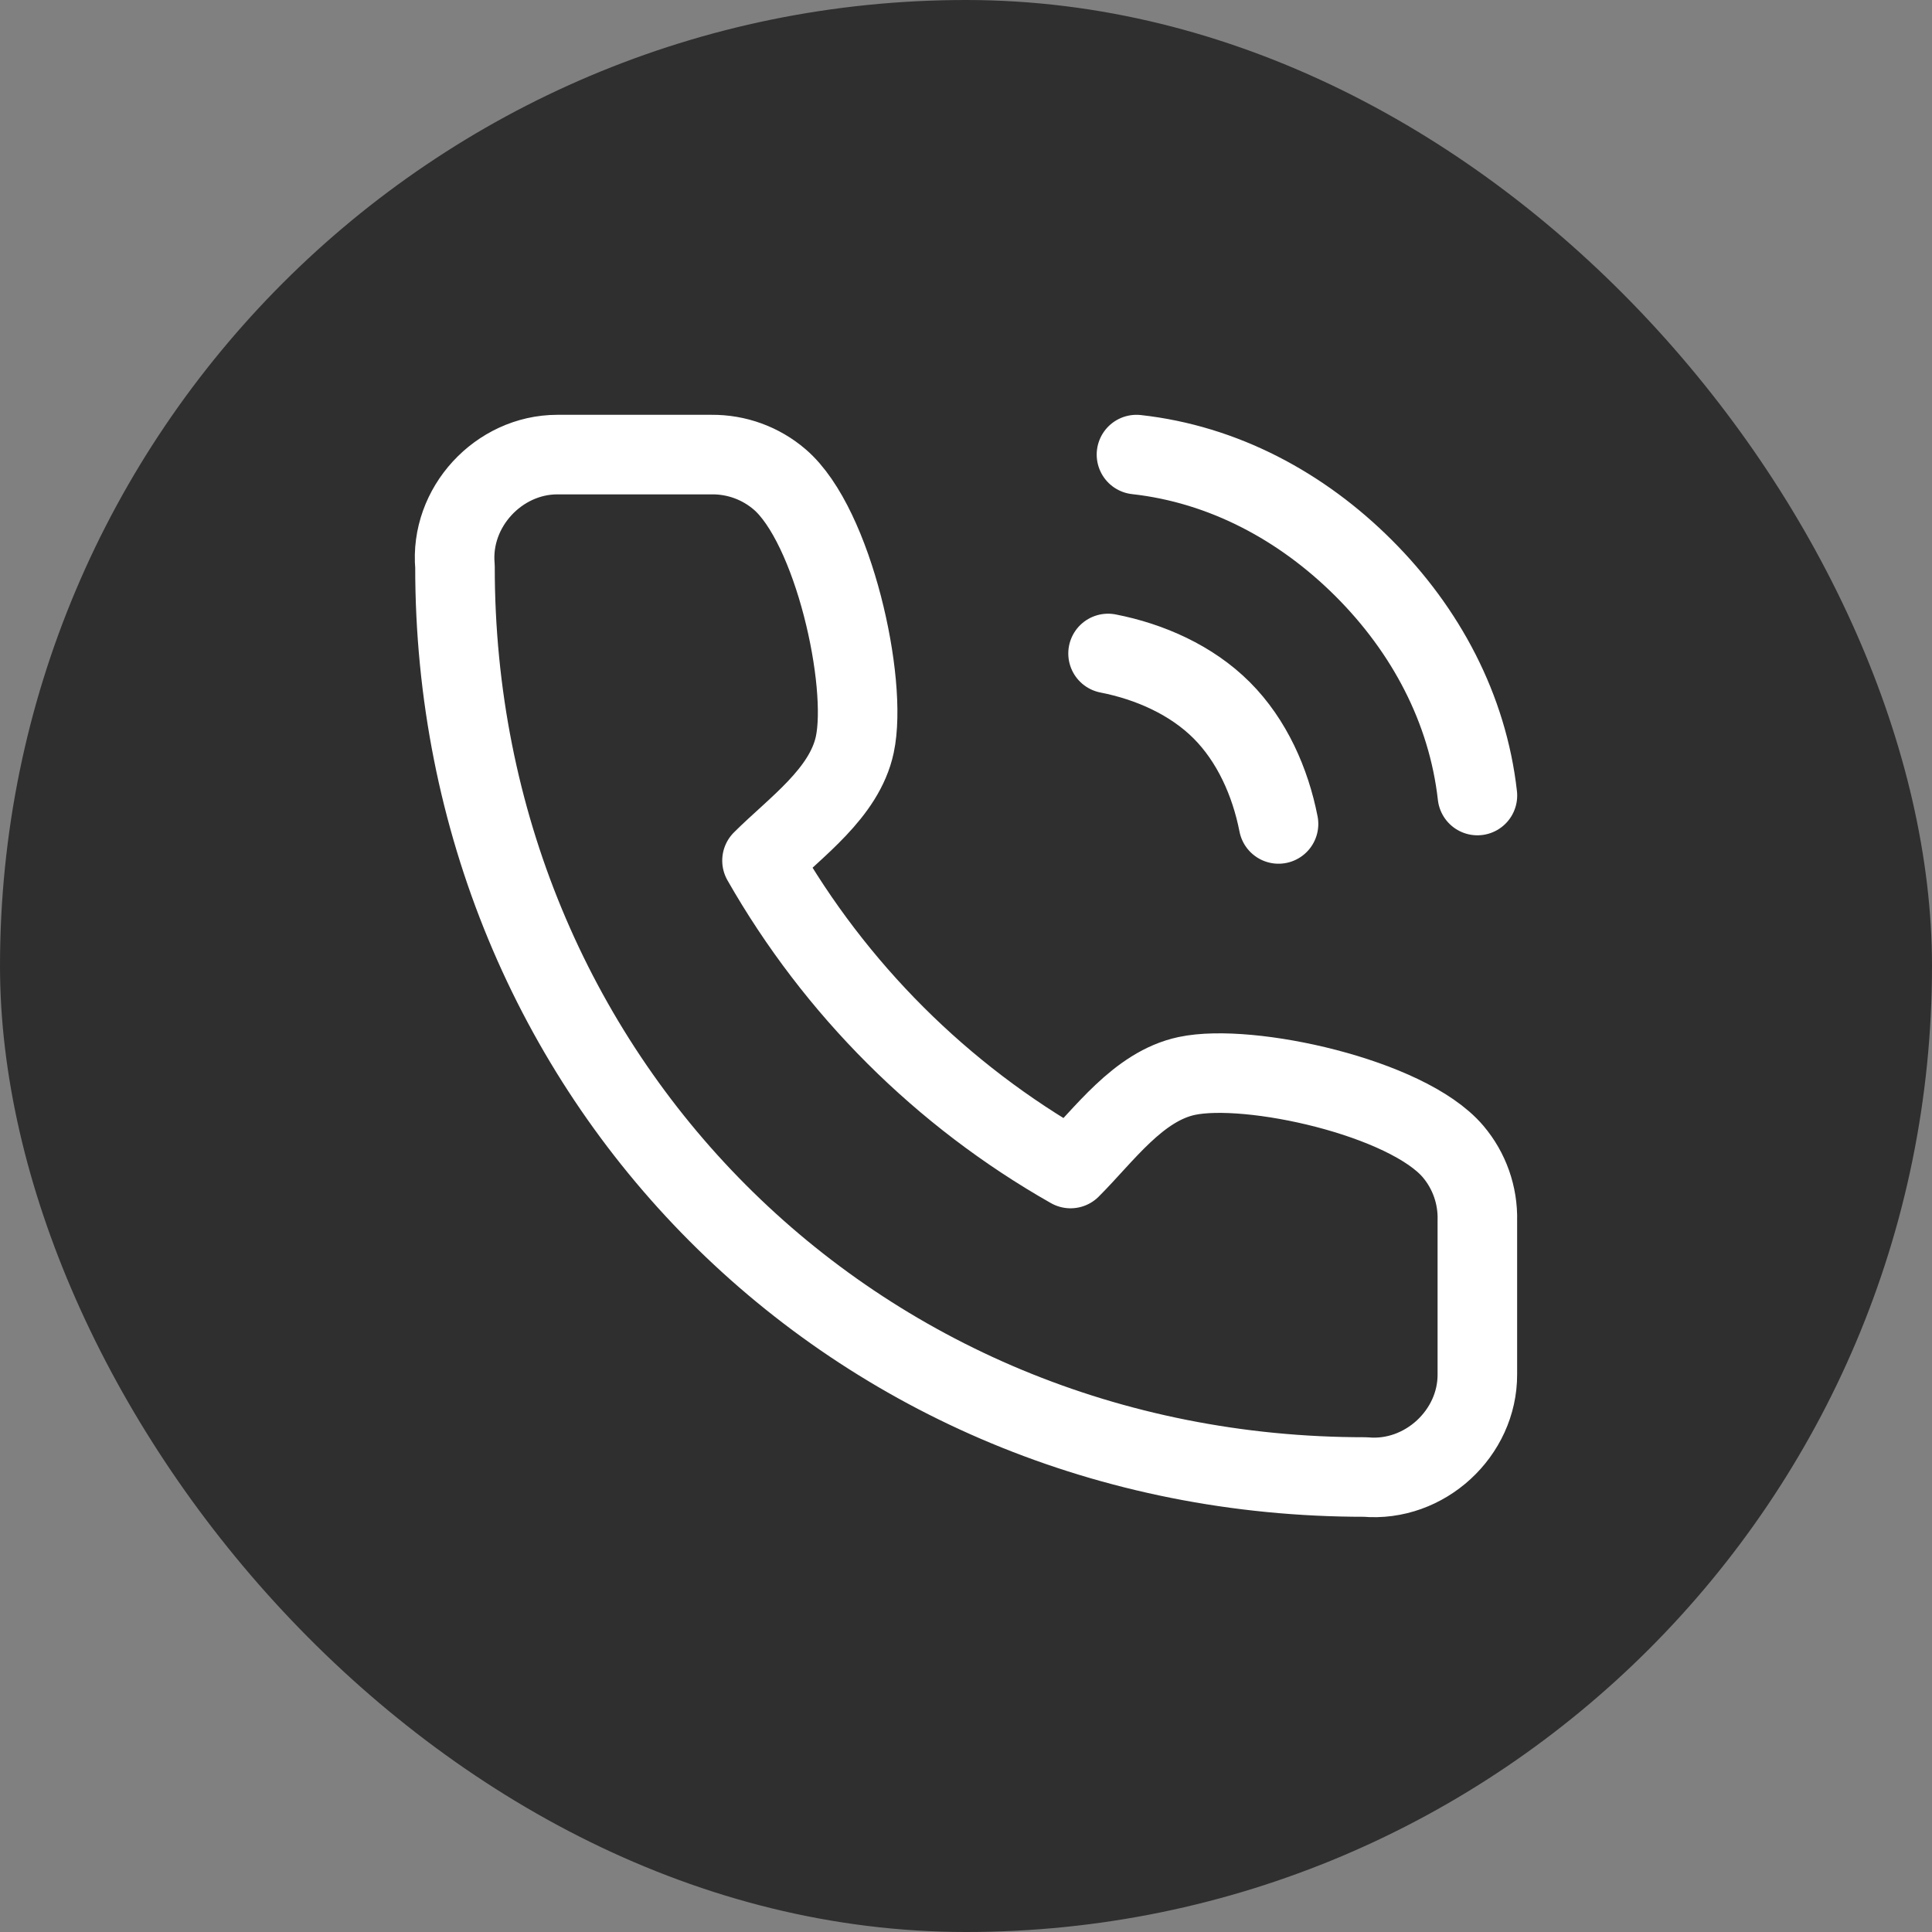
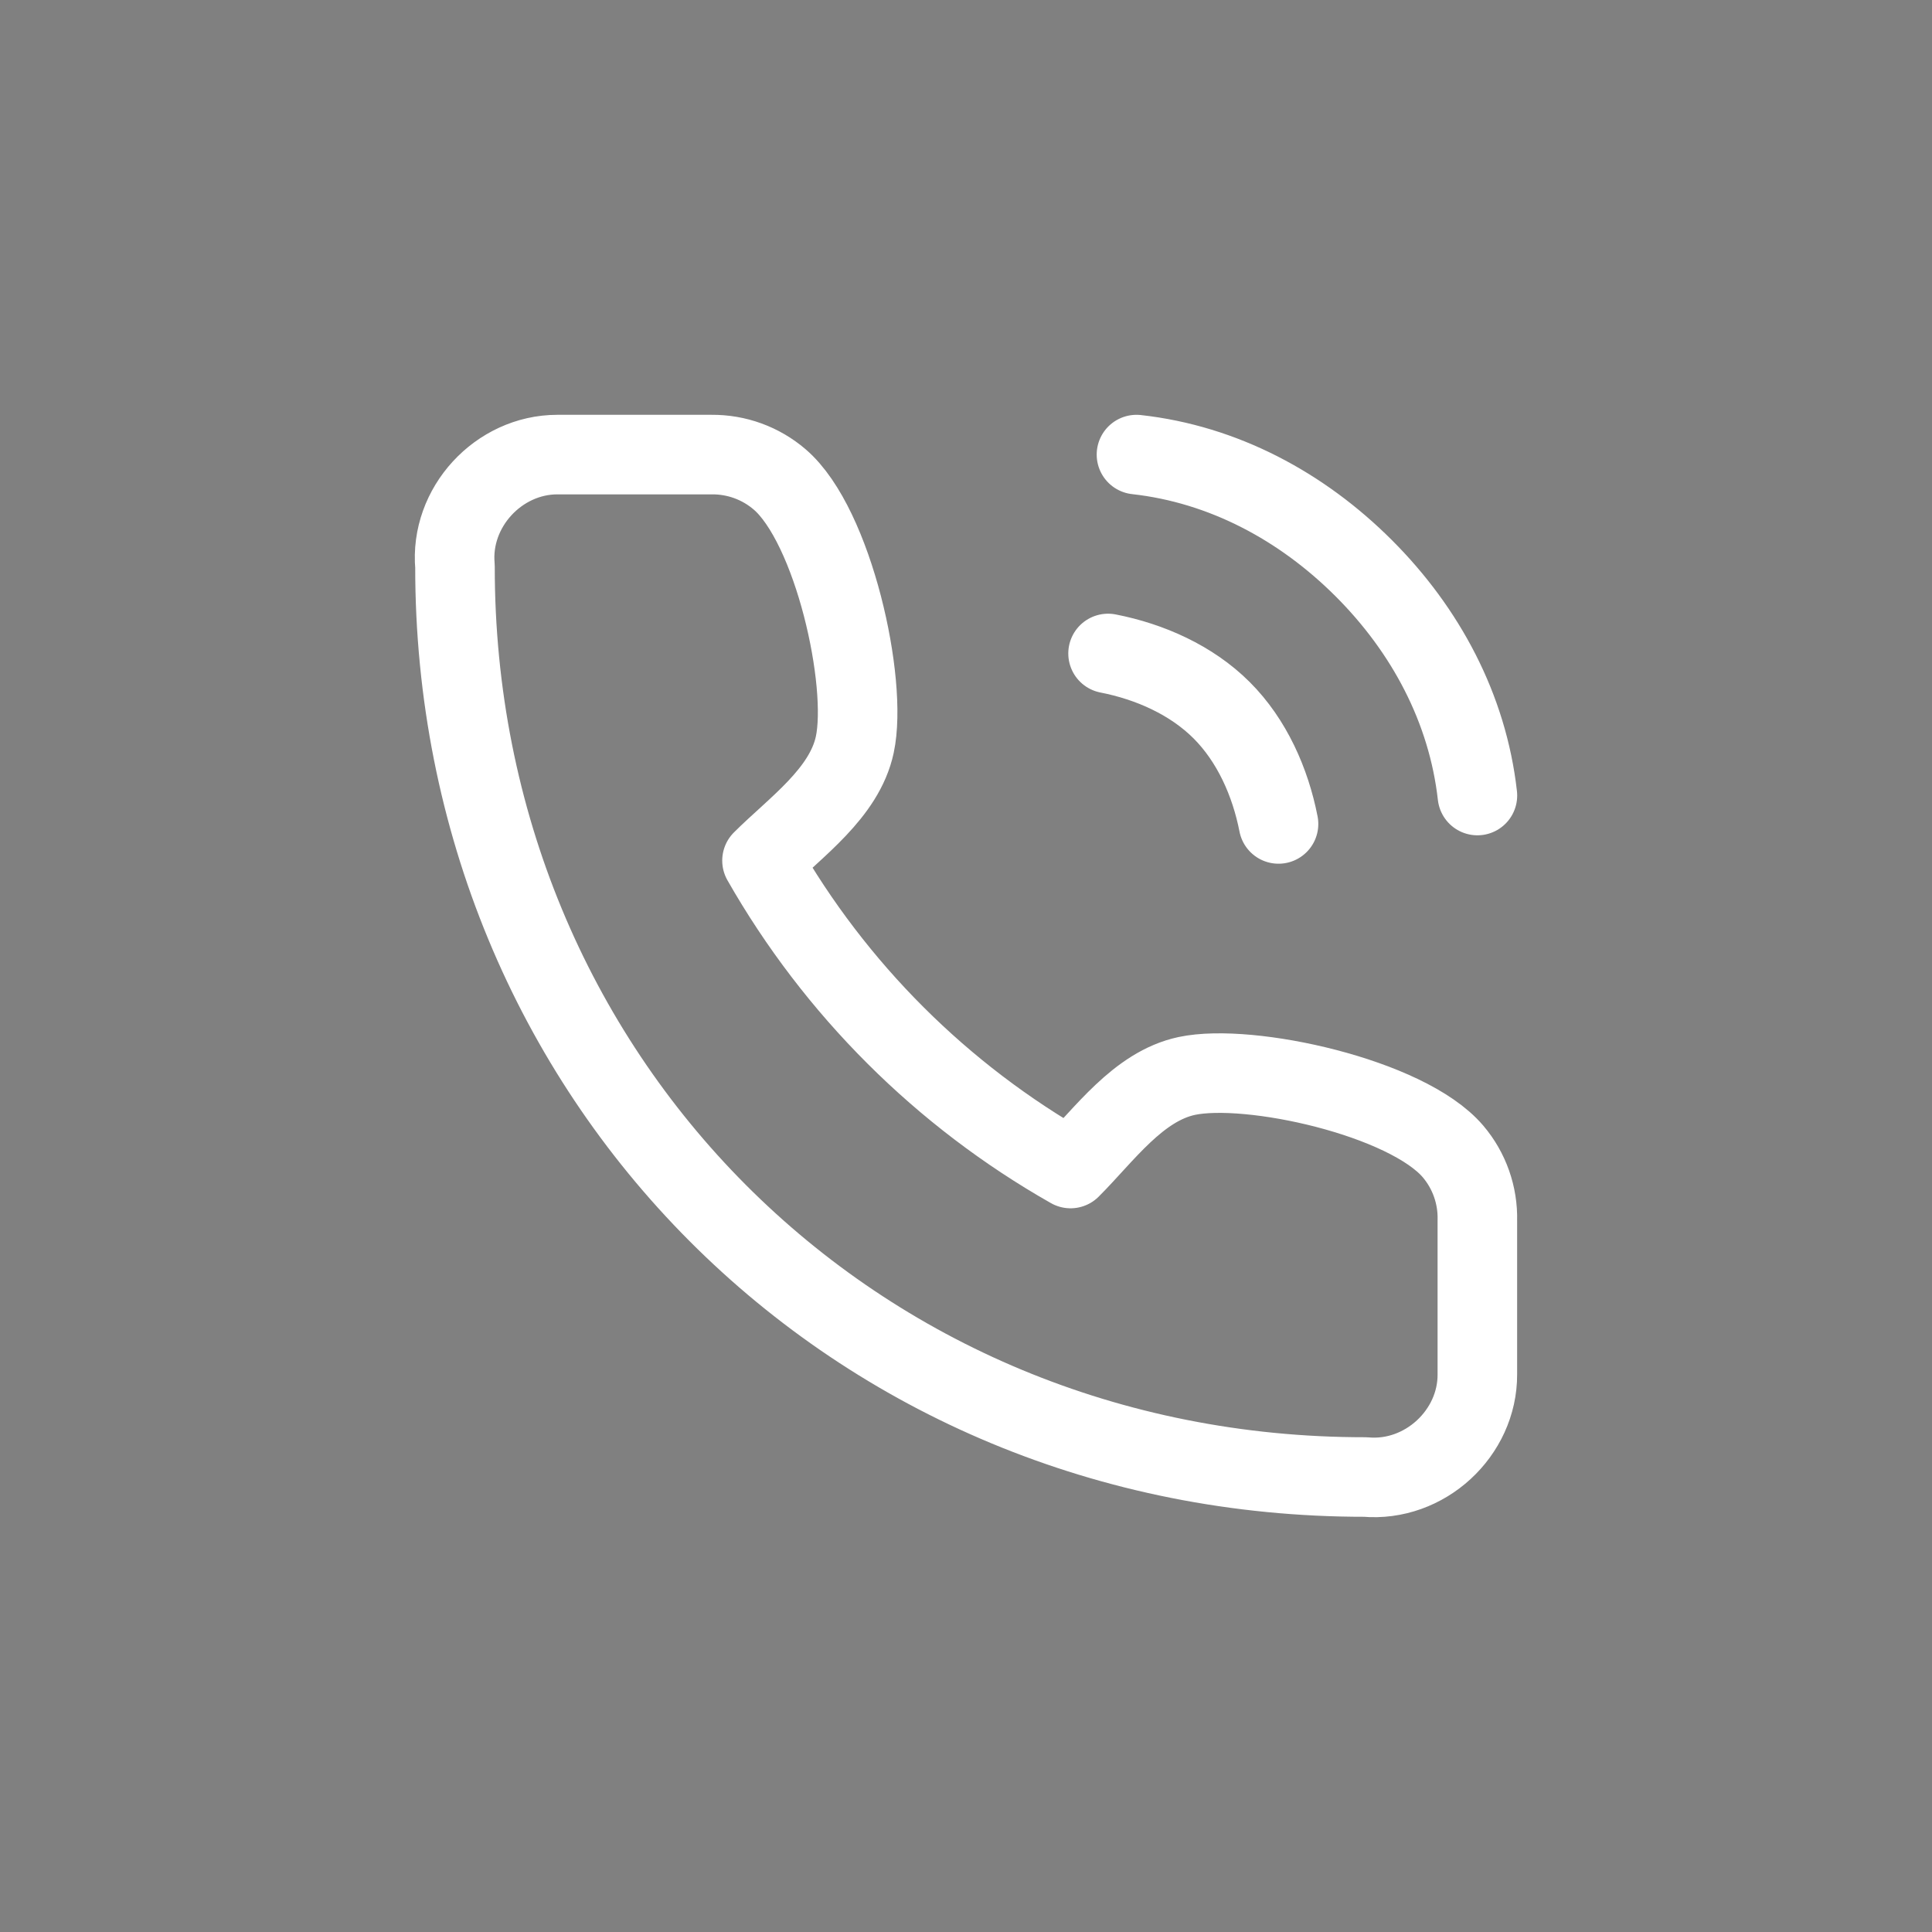
<svg xmlns="http://www.w3.org/2000/svg" width="34" height="34" viewBox="0 0 34 34" fill="none">
  <rect x="0" y="0" width="34" height="34" fill="#808080" stroke="none" />
-   <rect width="34" height="34" rx="17" fill="#2F2F2F" />
  <path d="M19.5 11.5C20.237 11.644 20.969 11.969 21.5 12.5C22.031 13.031 22.356 13.763 22.5 14.5M20 8C21.531 8.17 22.91 8.911 24 10C25.09 11.089 25.828 12.469 26 14M25.999 21.477V24.186C26.004 25.222 25.072 26.087 24.026 25.993C15 26 8 18.935 8.007 9.969C7.913 8.929 8.774 8.001 9.808 8H12.523C12.963 7.996 13.388 8.151 13.721 8.437C14.668 9.249 15.277 12.008 15.043 13.104C14.86 13.96 13.997 14.559 13.41 15.145C14.699 17.406 16.575 19.279 18.84 20.564C19.427 19.979 20.027 19.118 20.885 18.935C21.985 18.701 24.761 19.311 25.571 20.264C25.858 20.602 26.01 21.034 25.999 21.477Z" stroke="white" stroke-width="1.4" stroke-linecap="round" stroke-linejoin="round" />
</svg>